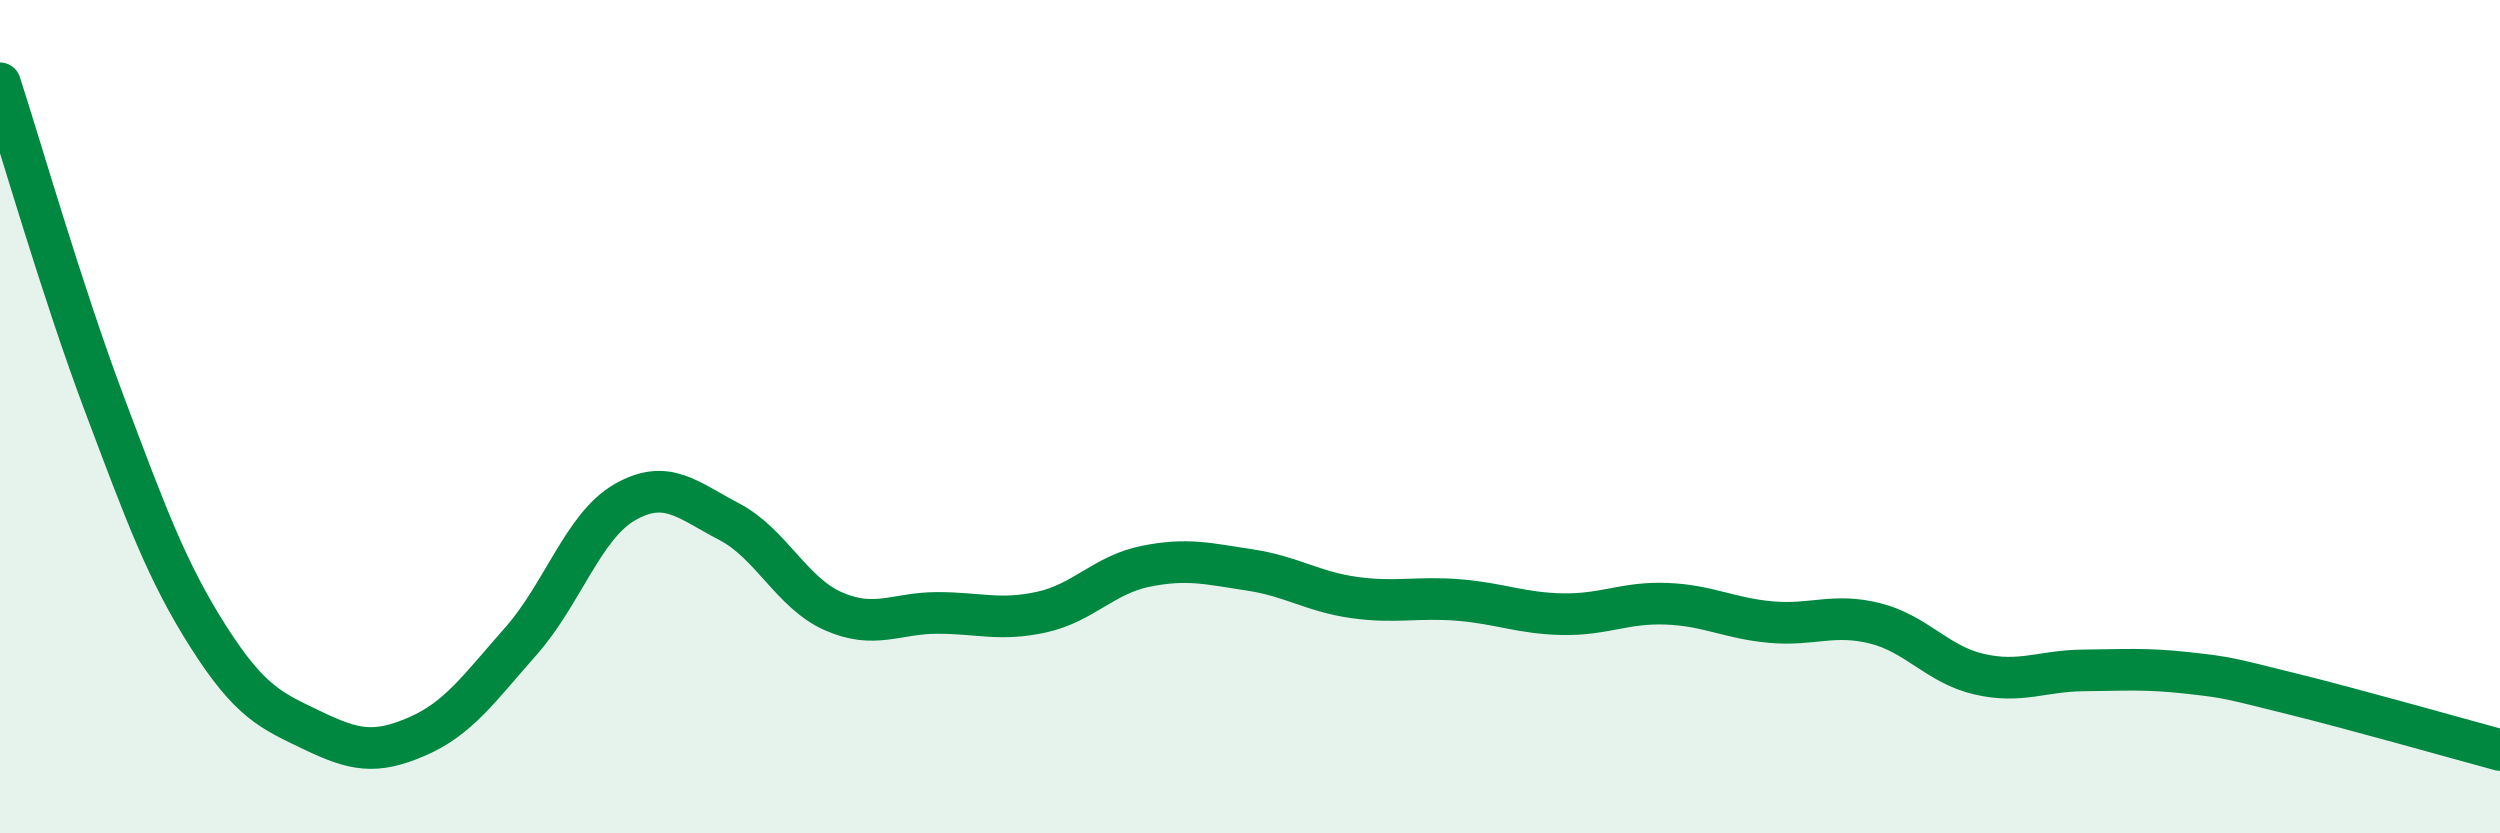
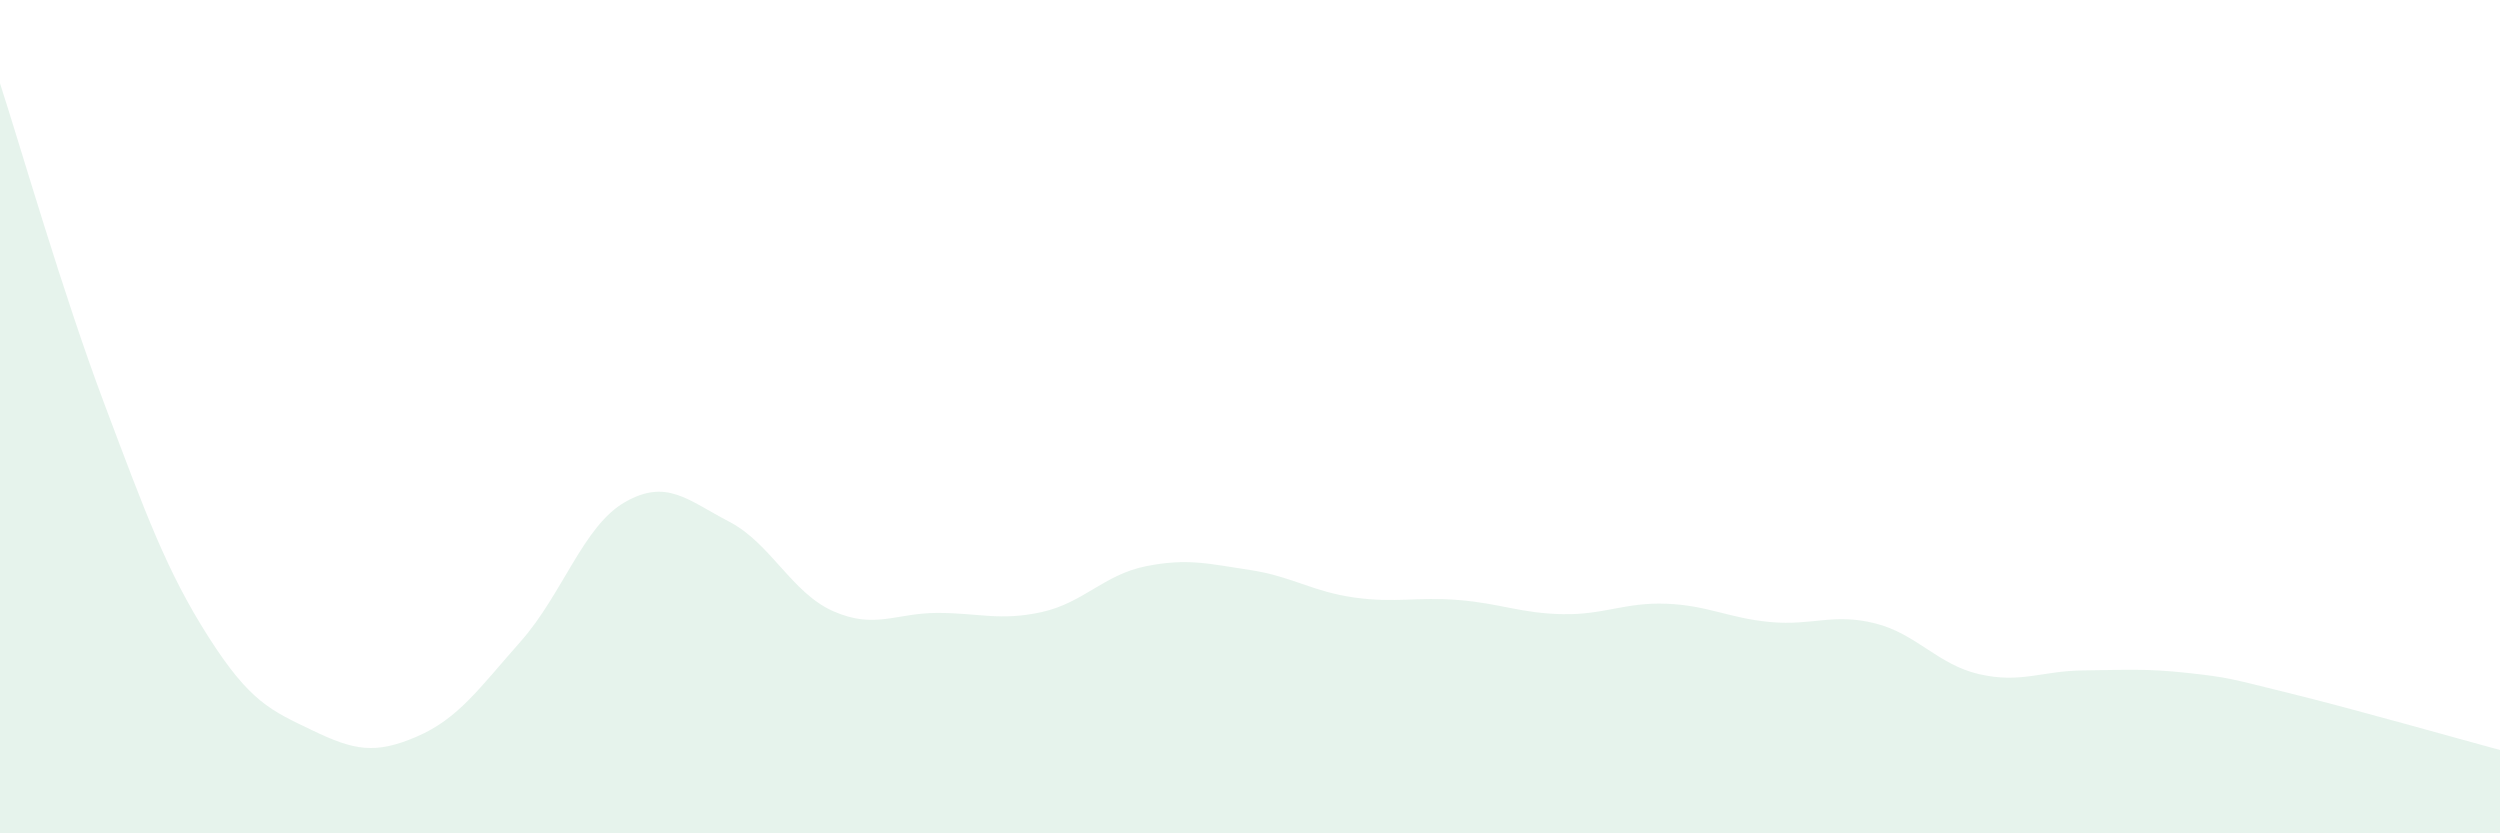
<svg xmlns="http://www.w3.org/2000/svg" width="60" height="20" viewBox="0 0 60 20">
  <path d="M 0,2 C 0.5,3.54 1.5,7.02 2.5,9.68 C 3.5,12.34 4,13.71 5,15.28 C 6,16.85 6.5,17.05 7.5,17.53 C 8.5,18.01 9,18.11 10,17.68 C 11,17.25 11.5,16.52 12.5,15.39 C 13.5,14.26 14,12.62 15,12.05 C 16,11.48 16.5,12 17.5,12.52 C 18.5,13.04 19,14.23 20,14.67 C 21,15.11 21.5,14.71 22.5,14.71 C 23.5,14.71 24,14.91 25,14.69 C 26,14.47 26.5,13.79 27.5,13.59 C 28.5,13.39 29,13.53 30,13.68 C 31,13.83 31.5,14.2 32.5,14.34 C 33.5,14.48 34,14.32 35,14.4 C 36,14.48 36.5,14.72 37.5,14.74 C 38.5,14.76 39,14.45 40,14.49 C 41,14.53 41.5,14.84 42.5,14.93 C 43.5,15.02 44,14.71 45,14.96 C 46,15.21 46.5,15.95 47.5,16.18 C 48.5,16.41 49,16.1 50,16.09 C 51,16.08 51.5,16.04 52.5,16.15 C 53.5,16.26 53.5,16.28 55,16.65 C 56.5,17.02 59,17.73 60,18L60 20L0 20Z" fill="#008740" opacity="0.1" stroke-linecap="round" stroke-linejoin="round" />
-   <path d="M 0,2 C 0.5,3.54 1.5,7.02 2.5,9.68 C 3.5,12.34 4,13.71 5,15.28 C 6,16.85 6.5,17.05 7.5,17.53 C 8.5,18.01 9,18.11 10,17.68 C 11,17.25 11.5,16.52 12.5,15.39 C 13.5,14.26 14,12.62 15,12.05 C 16,11.48 16.5,12 17.5,12.52 C 18.5,13.04 19,14.23 20,14.67 C 21,15.11 21.5,14.71 22.5,14.71 C 23.5,14.71 24,14.91 25,14.69 C 26,14.47 26.5,13.79 27.5,13.59 C 28.5,13.39 29,13.53 30,13.68 C 31,13.83 31.5,14.2 32.5,14.34 C 33.5,14.48 34,14.32 35,14.4 C 36,14.48 36.5,14.72 37.5,14.74 C 38.5,14.76 39,14.45 40,14.49 C 41,14.53 41.5,14.84 42.5,14.93 C 43.5,15.02 44,14.71 45,14.96 C 46,15.21 46.5,15.95 47.5,16.18 C 48.5,16.41 49,16.1 50,16.09 C 51,16.08 51.5,16.04 52.5,16.15 C 53.5,16.26 53.5,16.28 55,16.65 C 56.5,17.02 59,17.73 60,18" stroke="#008740" stroke-width="1" fill="none" stroke-linecap="round" stroke-linejoin="round" />
</svg>